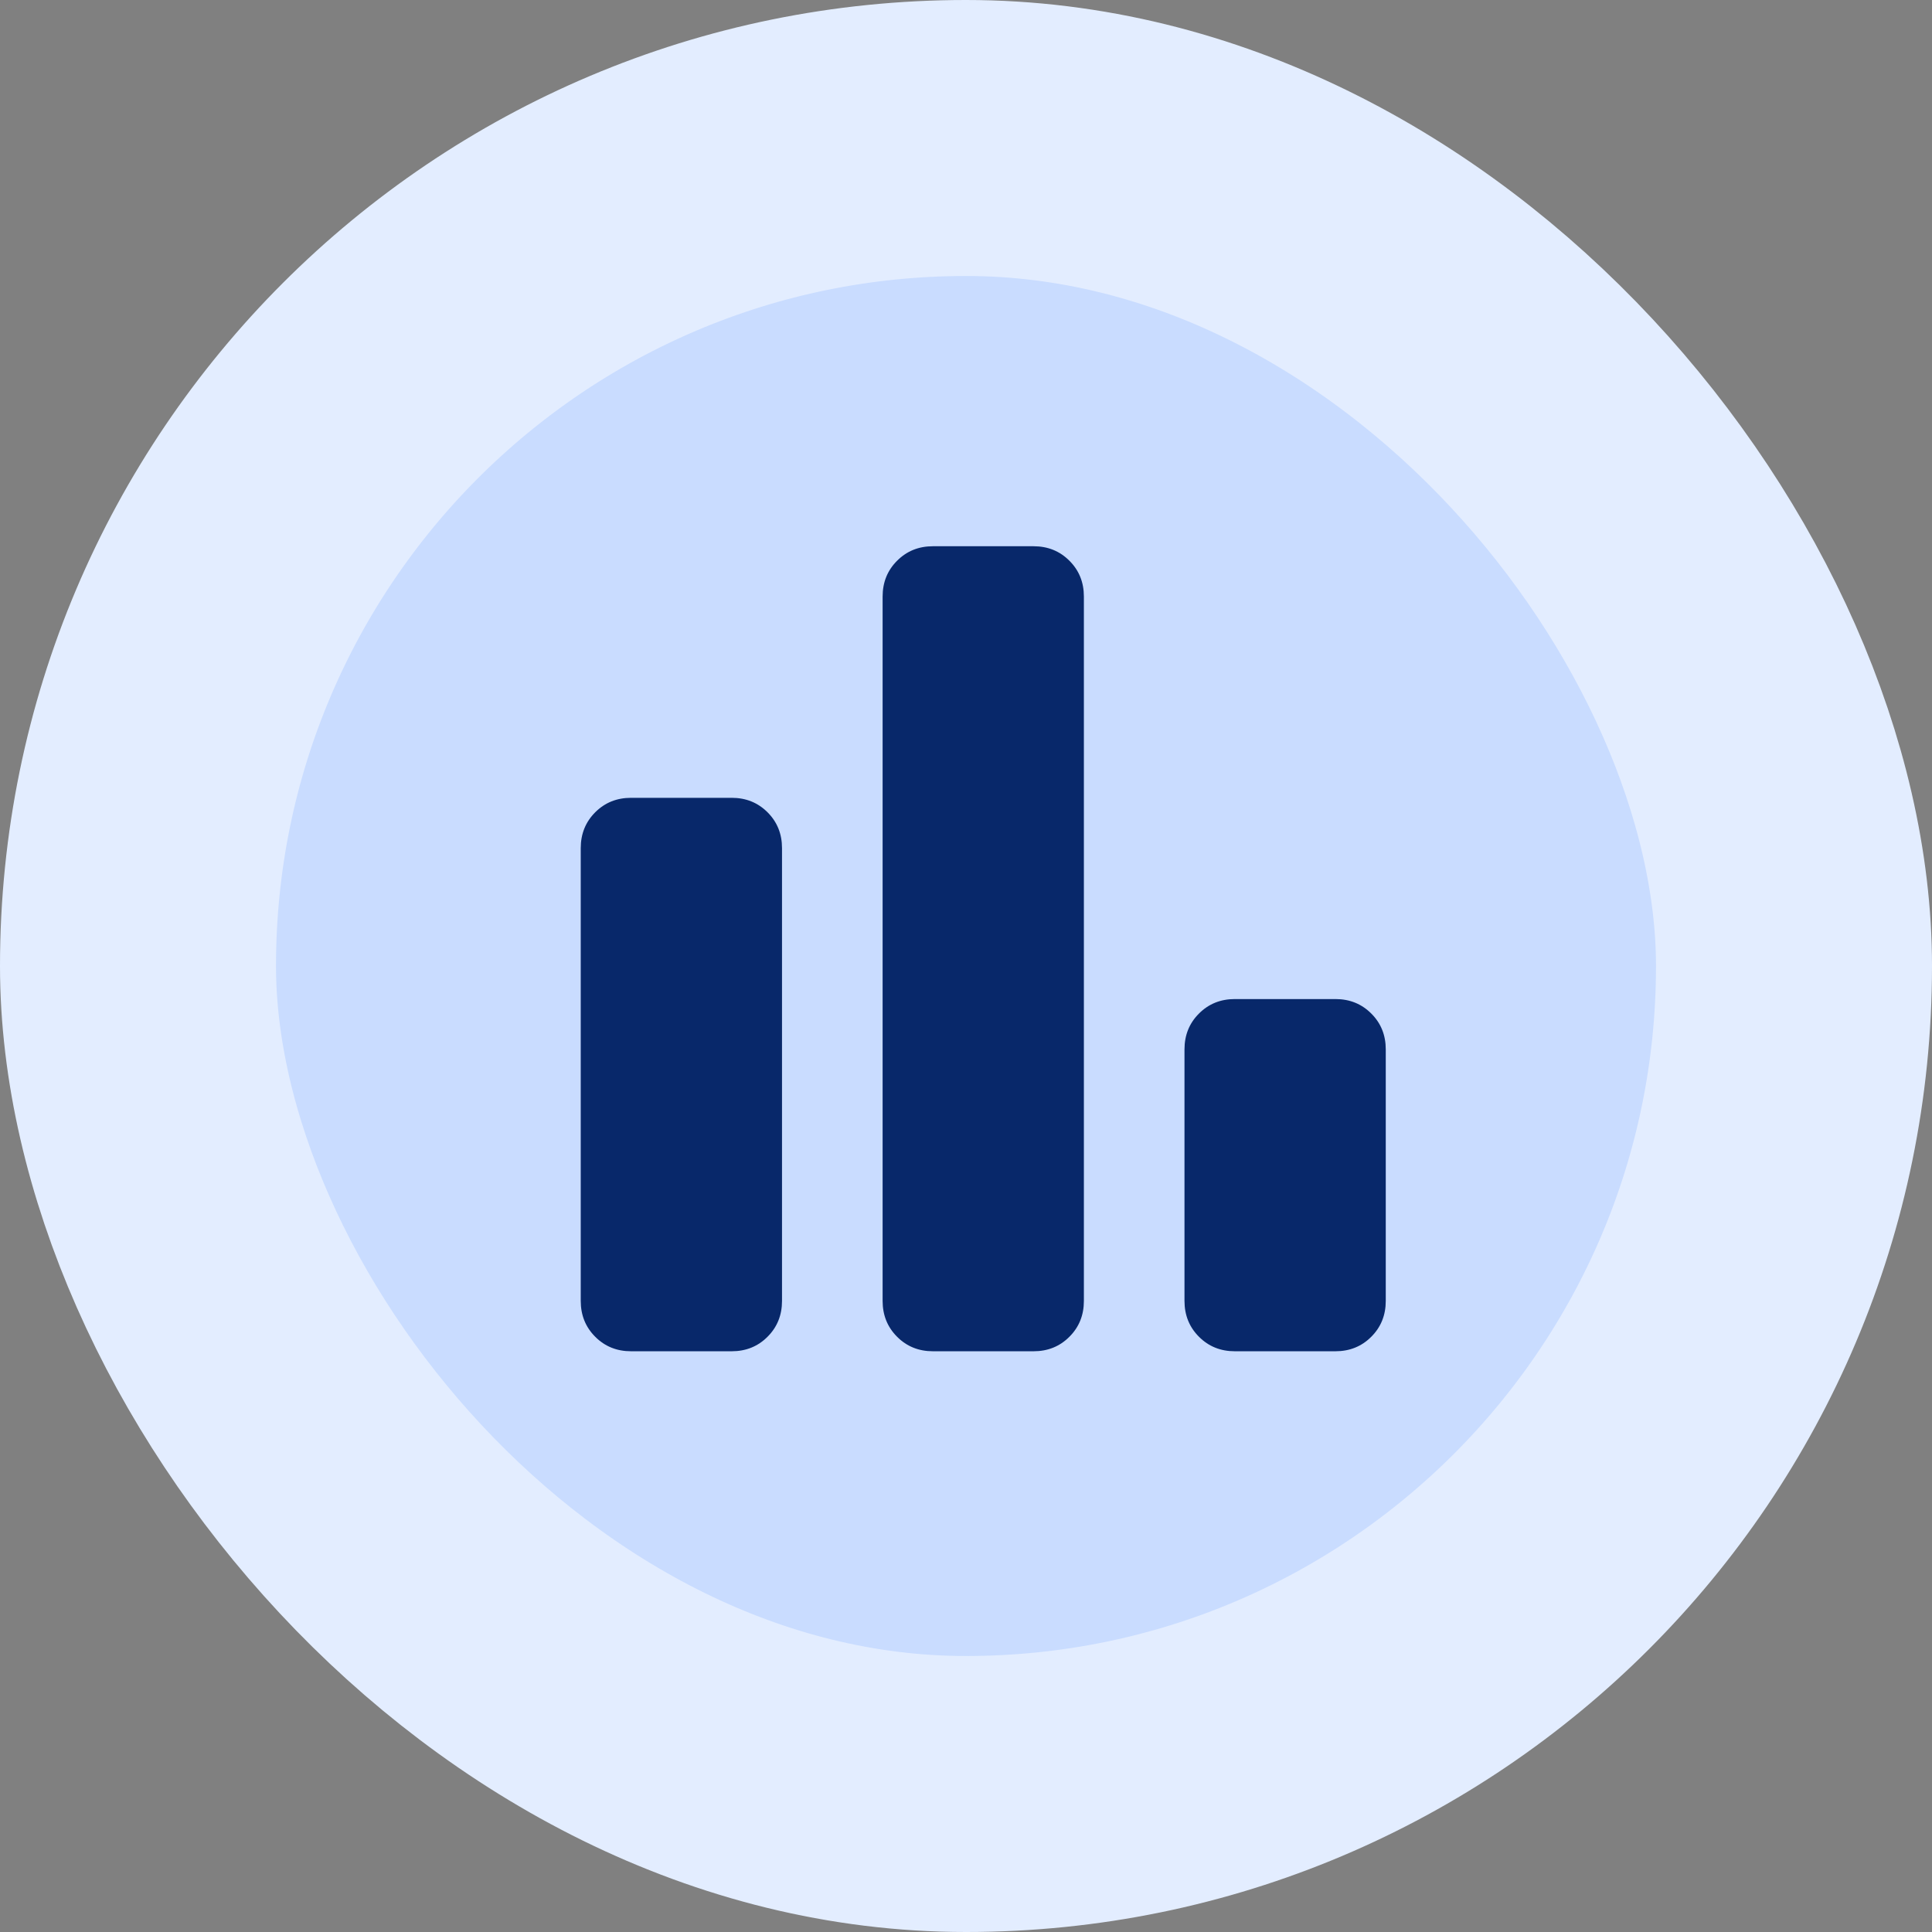
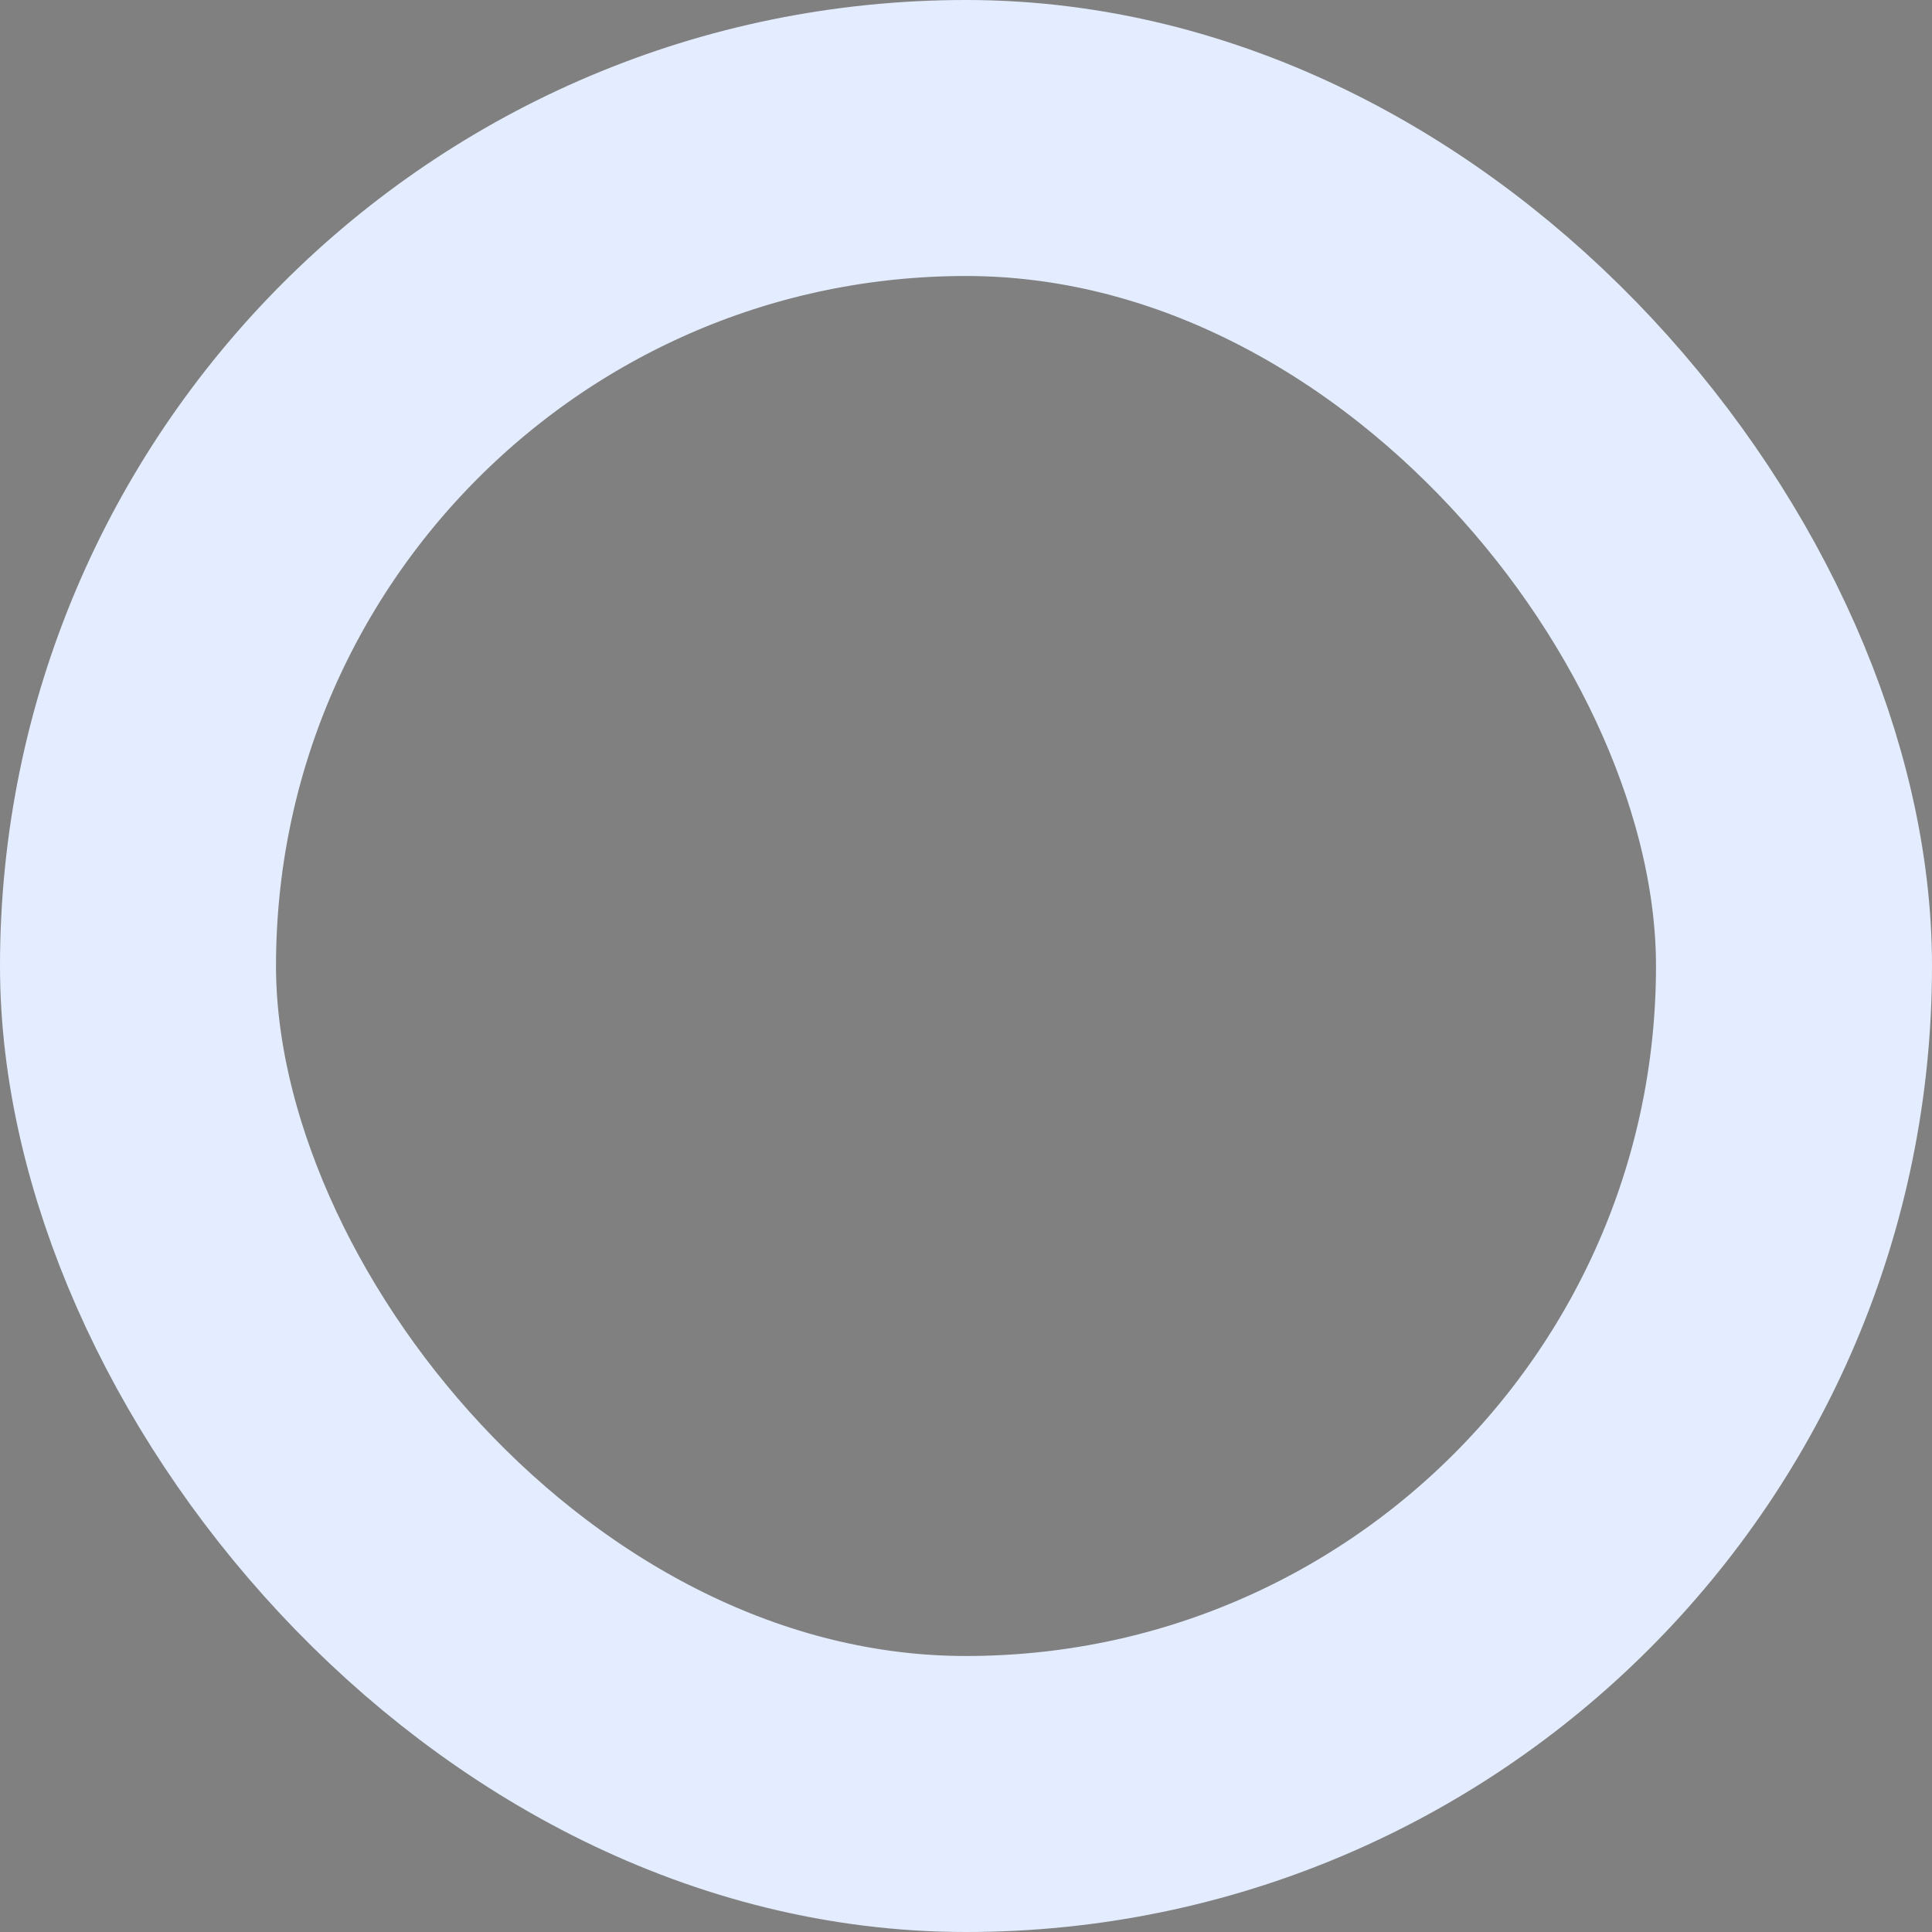
<svg xmlns="http://www.w3.org/2000/svg" width="56" height="56" viewBox="0 0 56 56" fill="none">
  <rect x="0" y="0" width="56" height="56" fill="#808080" stroke="none" />
-   <rect x="4" y="4" width="48" height="48" rx="24" fill="#C9DCFF" />
  <rect x="4" y="4" width="48" height="48" rx="24" stroke="#E3EDFF" stroke-width="8" />
  <mask id="mask0_93_114" style="mask-type:alpha" maskUnits="userSpaceOnUse" x="11" y="10" width="35" height="35">
-     <rect x="11" y="10" width="35" height="35" fill="#08286A" />
-   </mask>
+     </mask>
  <g mask="url(#mask0_93_114)">
-     <path d="M35.792 39.167C35.379 39.167 35.032 39.027 34.753 38.747C34.473 38.468 34.333 38.121 34.333 37.708V30.417C34.333 30.003 34.473 29.657 34.753 29.378C35.032 29.098 35.379 28.958 35.792 28.958H38.708C39.121 28.958 39.468 29.098 39.747 29.378C40.027 29.657 40.167 30.003 40.167 30.417V37.708C40.167 38.121 40.027 38.468 39.747 38.747C39.468 39.027 39.121 39.167 38.708 39.167H35.792ZM27.042 39.167C26.628 39.167 26.282 39.027 26.003 38.747C25.723 38.468 25.583 38.121 25.583 37.708V17.292C25.583 16.878 25.723 16.532 26.003 16.253C26.282 15.973 26.628 15.833 27.042 15.833H29.958C30.372 15.833 30.718 15.973 30.997 16.253C31.277 16.532 31.417 16.878 31.417 17.292V37.708C31.417 38.121 31.277 38.468 30.997 38.747C30.718 39.027 30.372 39.167 29.958 39.167H27.042ZM18.292 39.167C17.878 39.167 17.532 39.027 17.253 38.747C16.973 38.468 16.833 38.121 16.833 37.708V24.583C16.833 24.17 16.973 23.824 17.253 23.544C17.532 23.265 17.878 23.125 18.292 23.125H21.208C21.622 23.125 21.968 23.265 22.247 23.544C22.527 23.824 22.667 24.17 22.667 24.583V37.708C22.667 38.121 22.527 38.468 22.247 38.747C21.968 39.027 21.622 39.167 21.208 39.167H18.292Z" fill="#08286A" />
+     <path d="M35.792 39.167C35.379 39.167 35.032 39.027 34.753 38.747C34.473 38.468 34.333 38.121 34.333 37.708V30.417C34.333 30.003 34.473 29.657 34.753 29.378C35.032 29.098 35.379 28.958 35.792 28.958H38.708C39.121 28.958 39.468 29.098 39.747 29.378C40.027 29.657 40.167 30.003 40.167 30.417V37.708C40.167 38.121 40.027 38.468 39.747 38.747C39.468 39.027 39.121 39.167 38.708 39.167H35.792ZM27.042 39.167C26.628 39.167 26.282 39.027 26.003 38.747C25.723 38.468 25.583 38.121 25.583 37.708C25.583 16.878 25.723 16.532 26.003 16.253C26.282 15.973 26.628 15.833 27.042 15.833H29.958C30.372 15.833 30.718 15.973 30.997 16.253C31.277 16.532 31.417 16.878 31.417 17.292V37.708C31.417 38.121 31.277 38.468 30.997 38.747C30.718 39.027 30.372 39.167 29.958 39.167H27.042ZM18.292 39.167C17.878 39.167 17.532 39.027 17.253 38.747C16.973 38.468 16.833 38.121 16.833 37.708V24.583C16.833 24.17 16.973 23.824 17.253 23.544C17.532 23.265 17.878 23.125 18.292 23.125H21.208C21.622 23.125 21.968 23.265 22.247 23.544C22.527 23.824 22.667 24.17 22.667 24.583V37.708C22.667 38.121 22.527 38.468 22.247 38.747C21.968 39.027 21.622 39.167 21.208 39.167H18.292Z" fill="#08286A" />
  </g>
</svg>